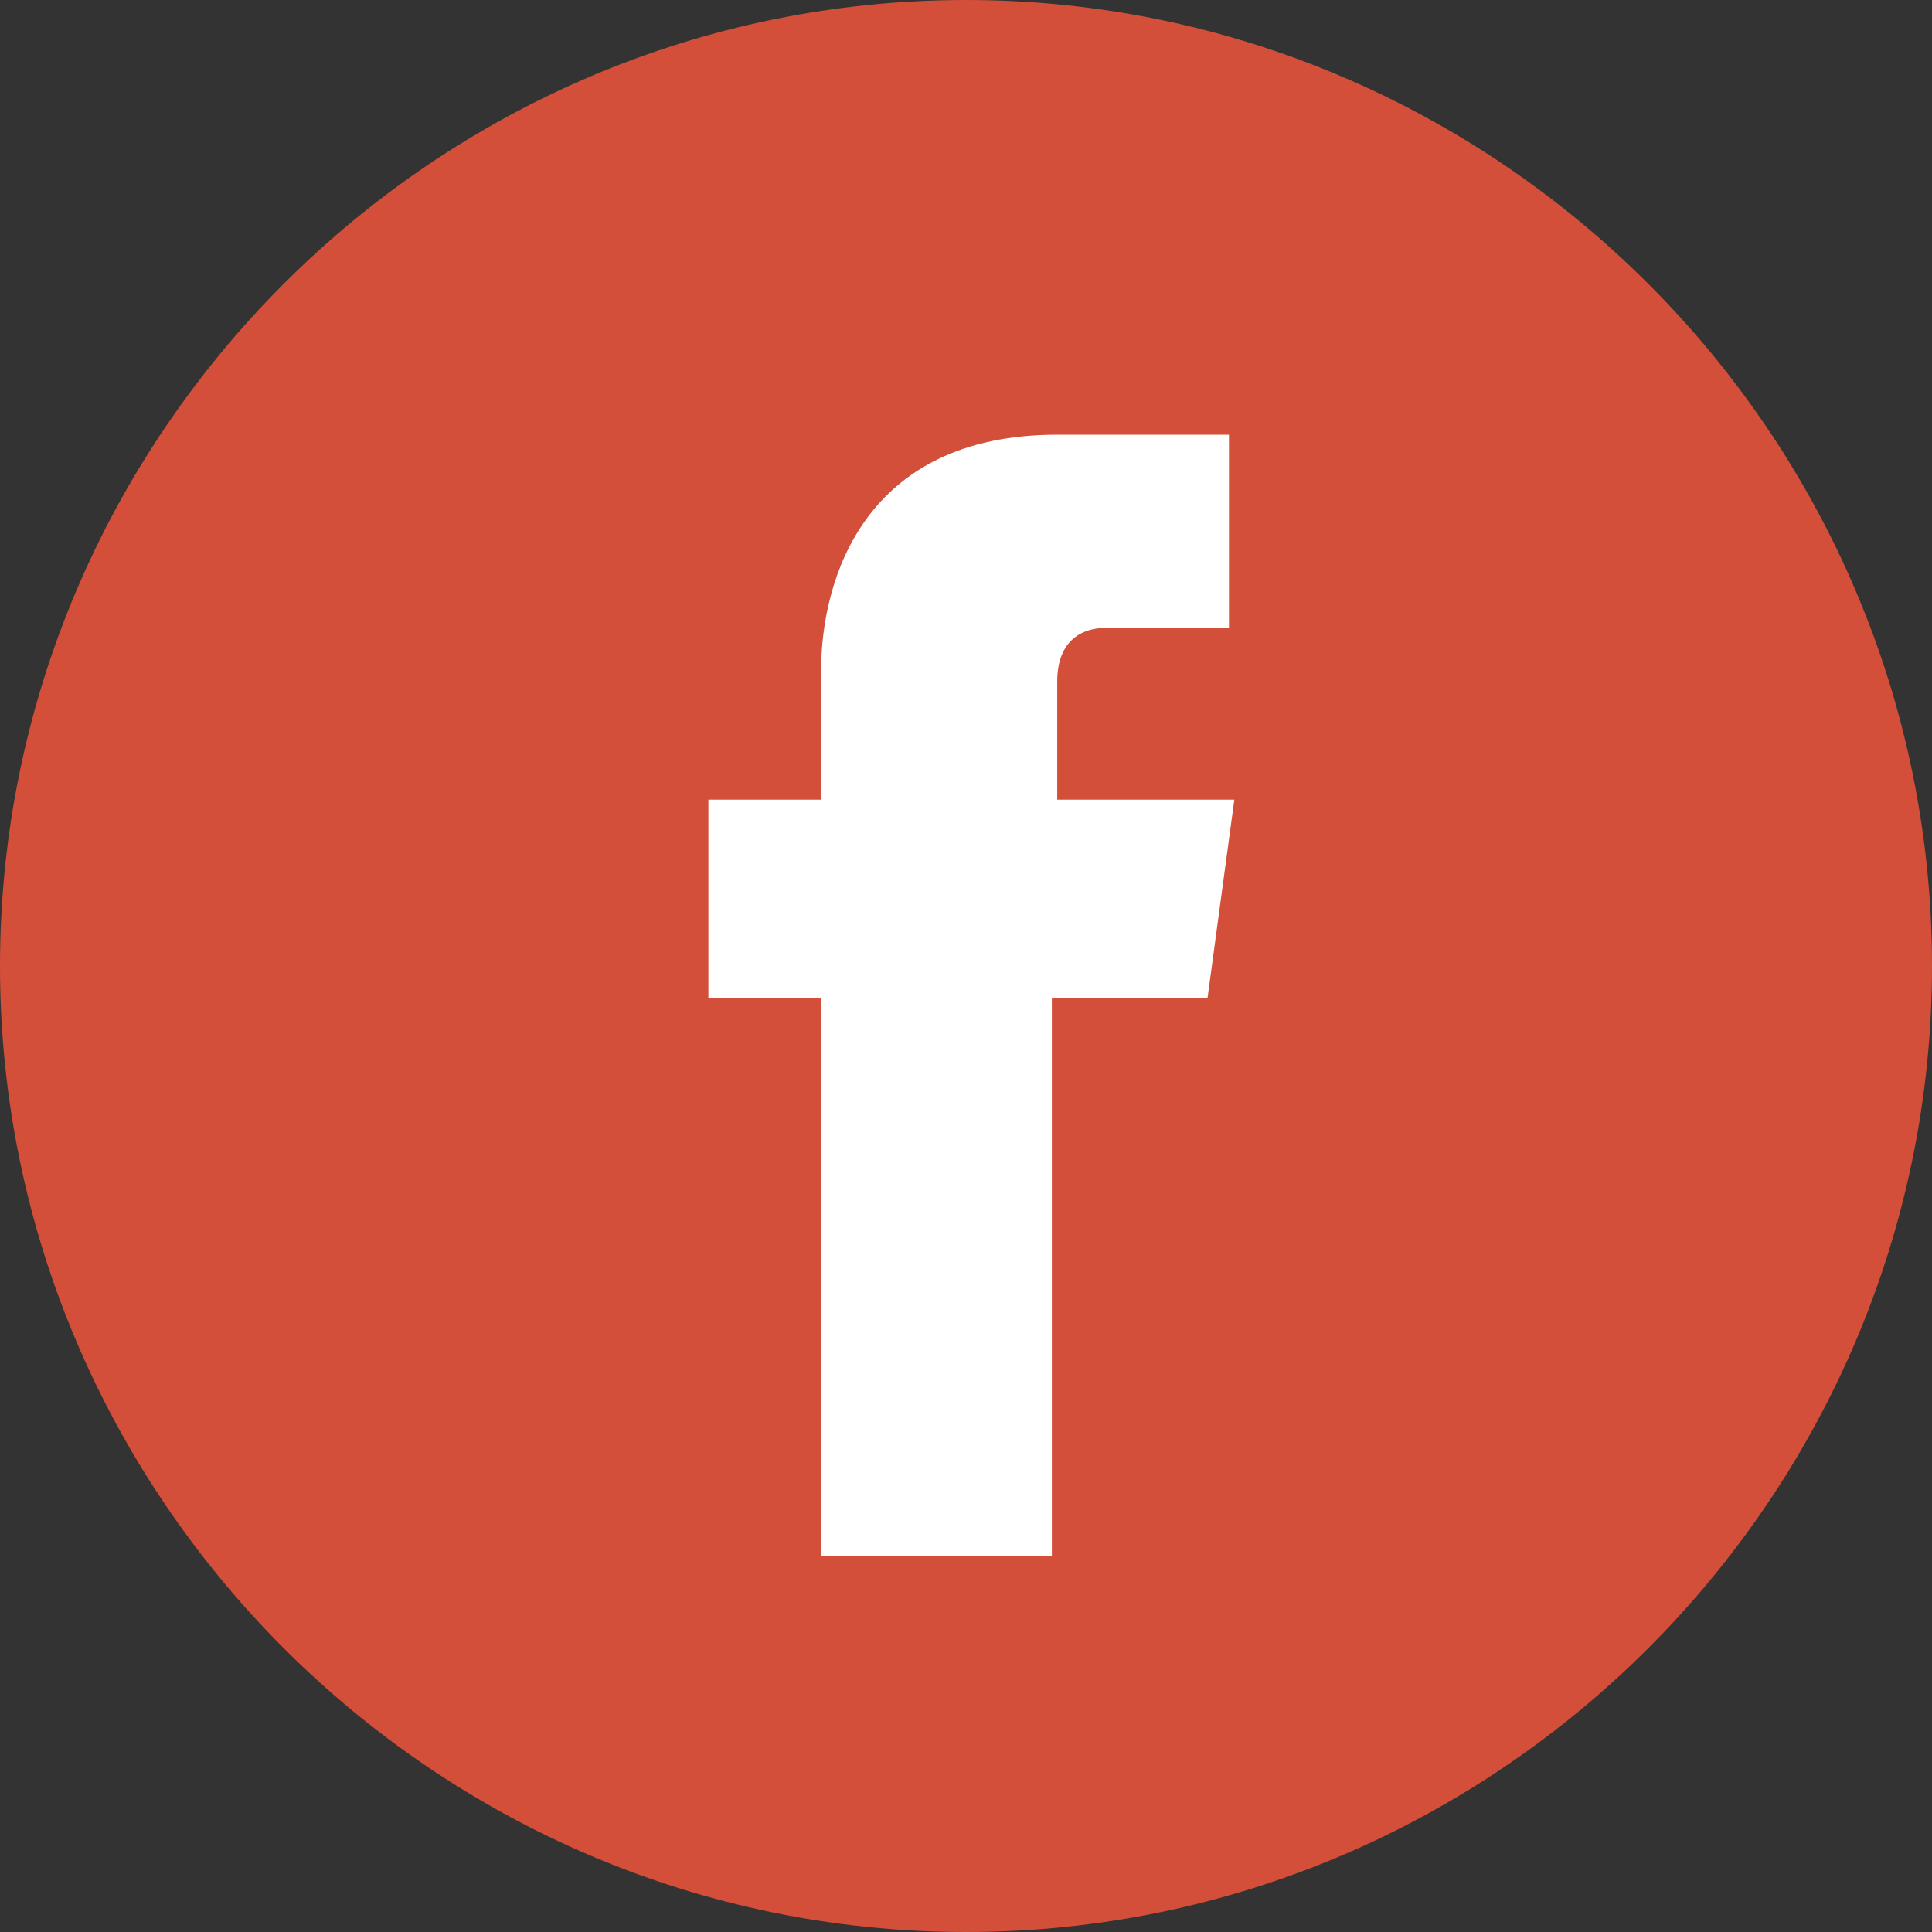
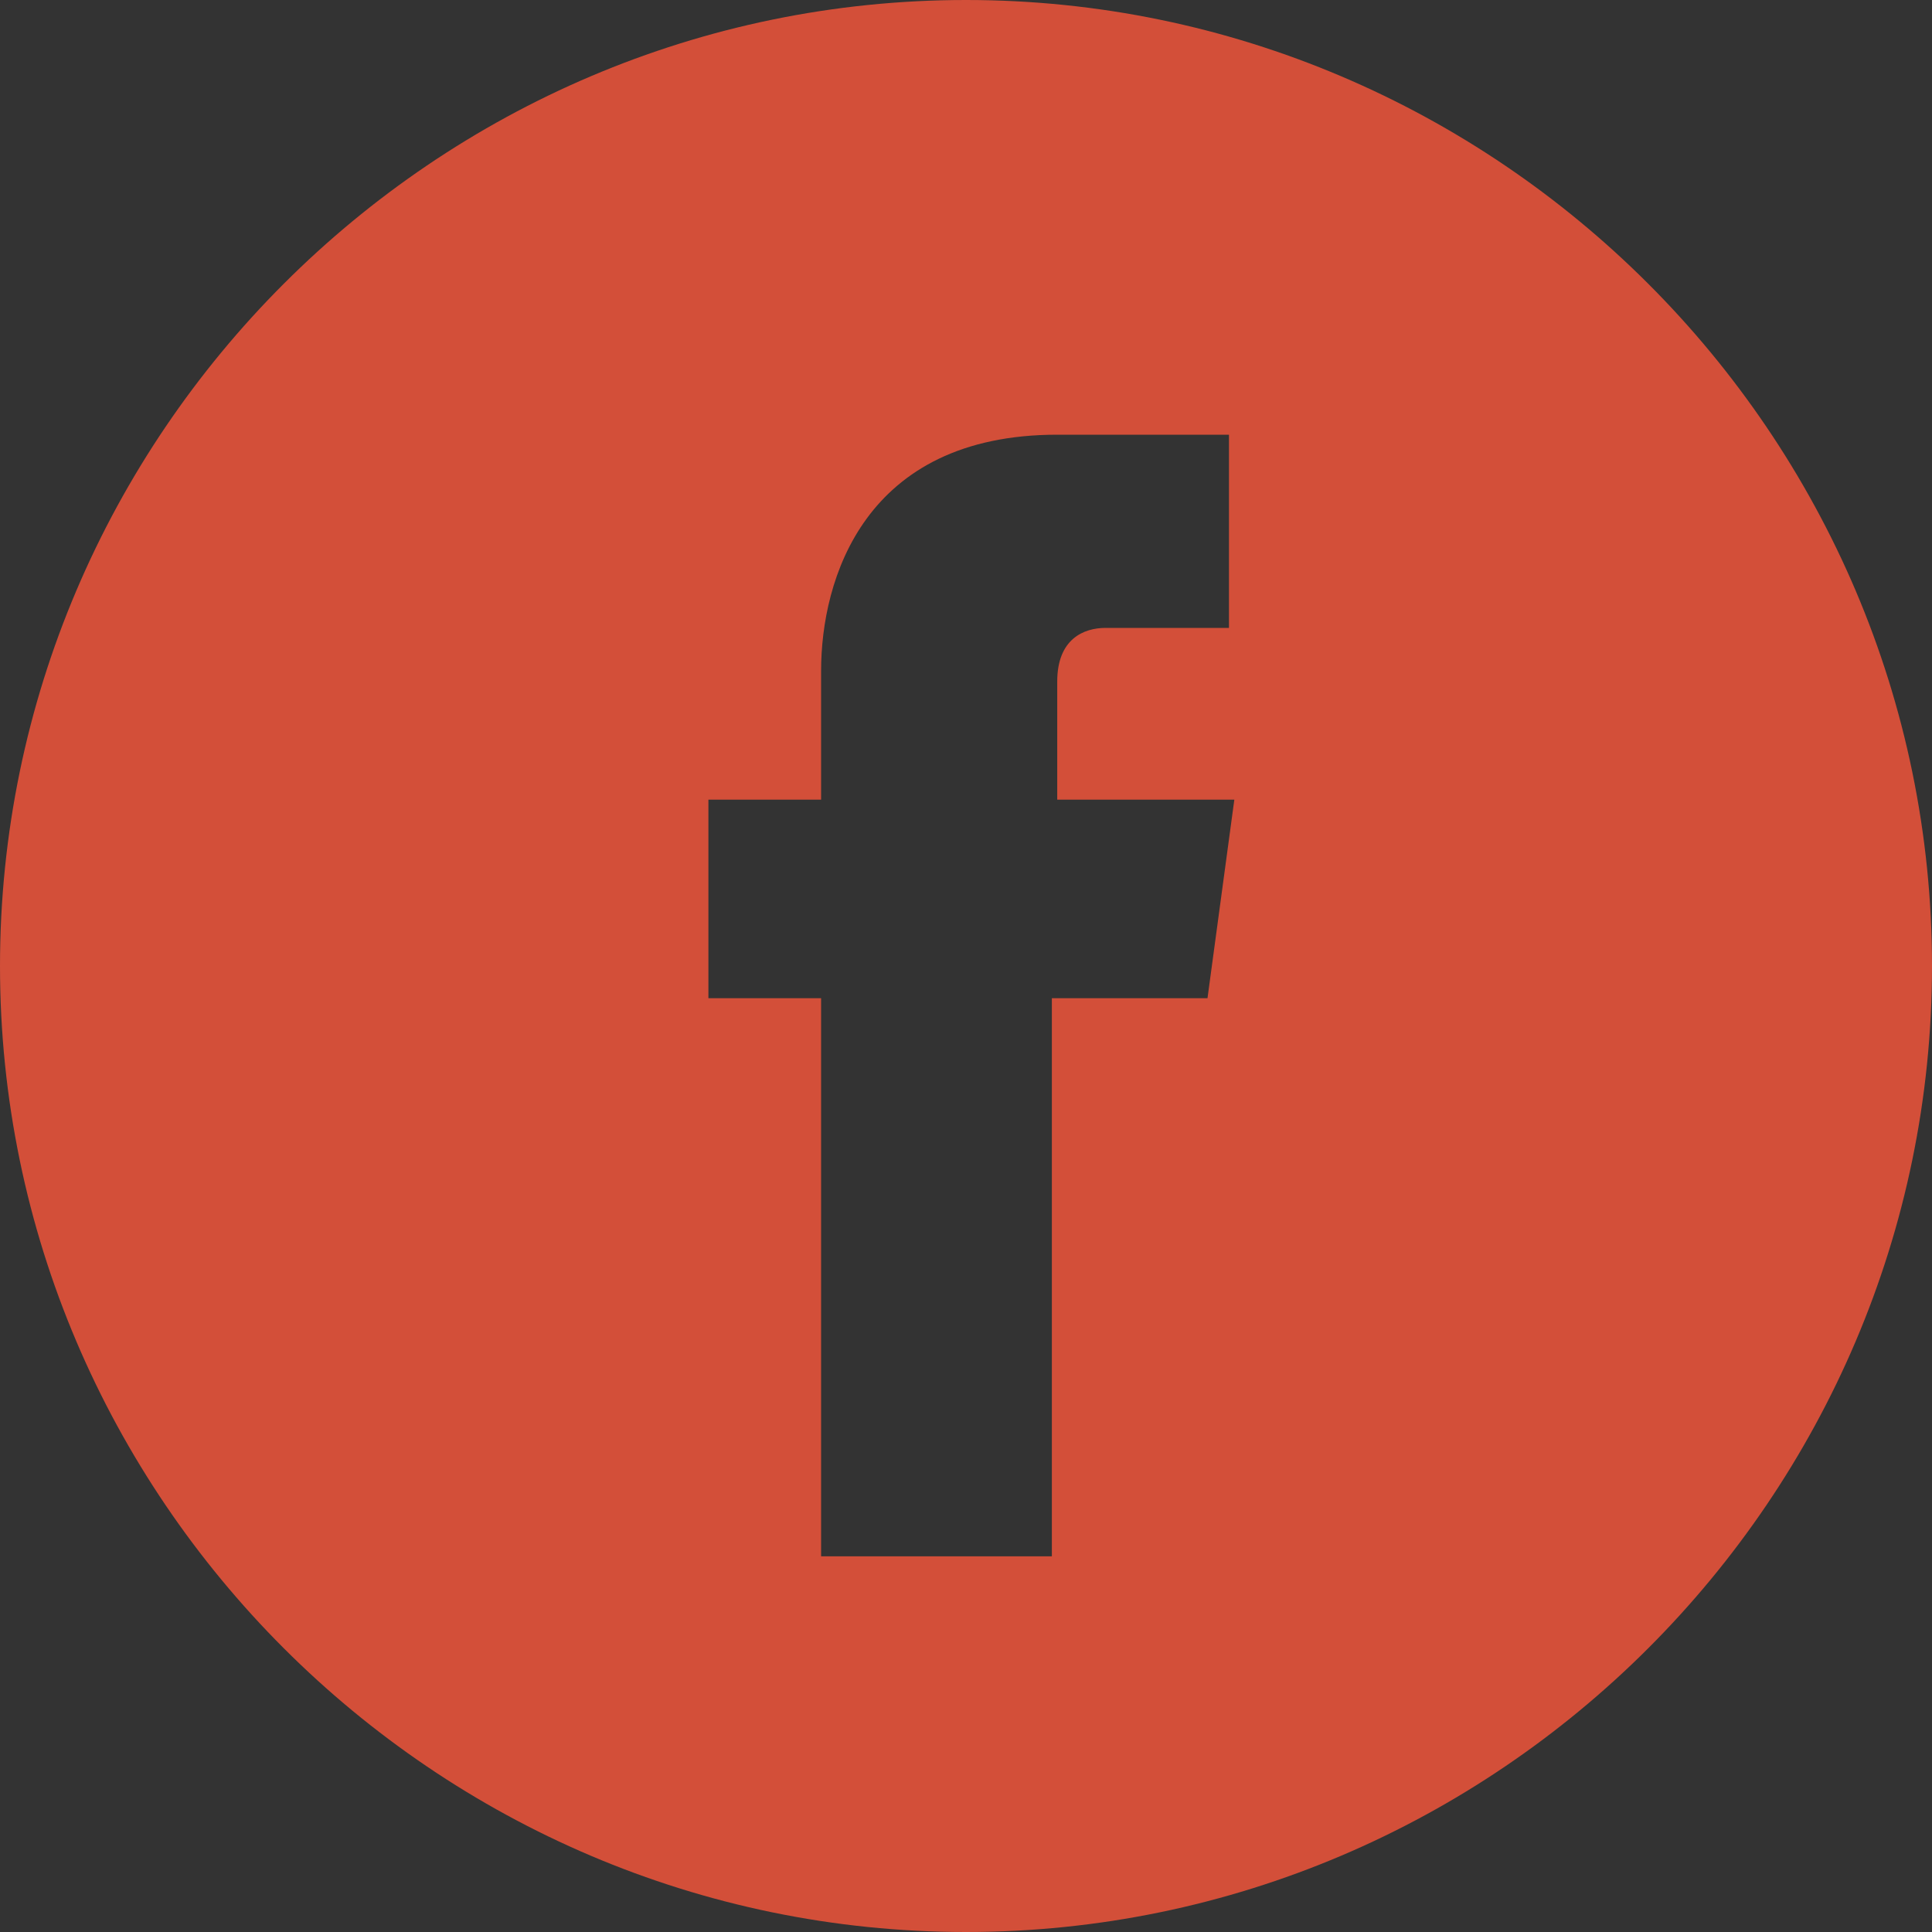
<svg xmlns="http://www.w3.org/2000/svg" version="1.1" id="圖層_1" x="0px" y="0px" viewBox="0 0 36 36" style="enable-background:new 0 0 36 36;" xml:space="preserve">
  <rect x="0" y="0" width="36" height="36" fill="#333333" stroke="none" />
  <style type="text/css">
	.st0{fill:#FFFFFF;}
	.st1{fill:#D34F39;}
</style>
-   <ellipse class="st0" cx="19" cy="18" rx="10" ry="13" />
  <g>
    <g>
      <path class="st1" d="M18,0C8.1,0,0,8.1,0,18c0,9.9,8.1,18,18,18c9.9,0,18-8.1,18-18C36,8.1,27.9,0,18,0z M22.5,18.6h-2.9    c0,4.7,0,10.4,0,10.4h-4.3c0,0,0-5.7,0-10.4h-2.1v-3.7h2.1v-2.4c0-1.7,0.8-4.4,4.4-4.4l3.2,0v3.6c0,0-2,0-2.3,0    c-0.4,0-0.9,0.2-0.9,1v2.2h3.3L22.5,18.6z" />
    </g>
  </g>
</svg>